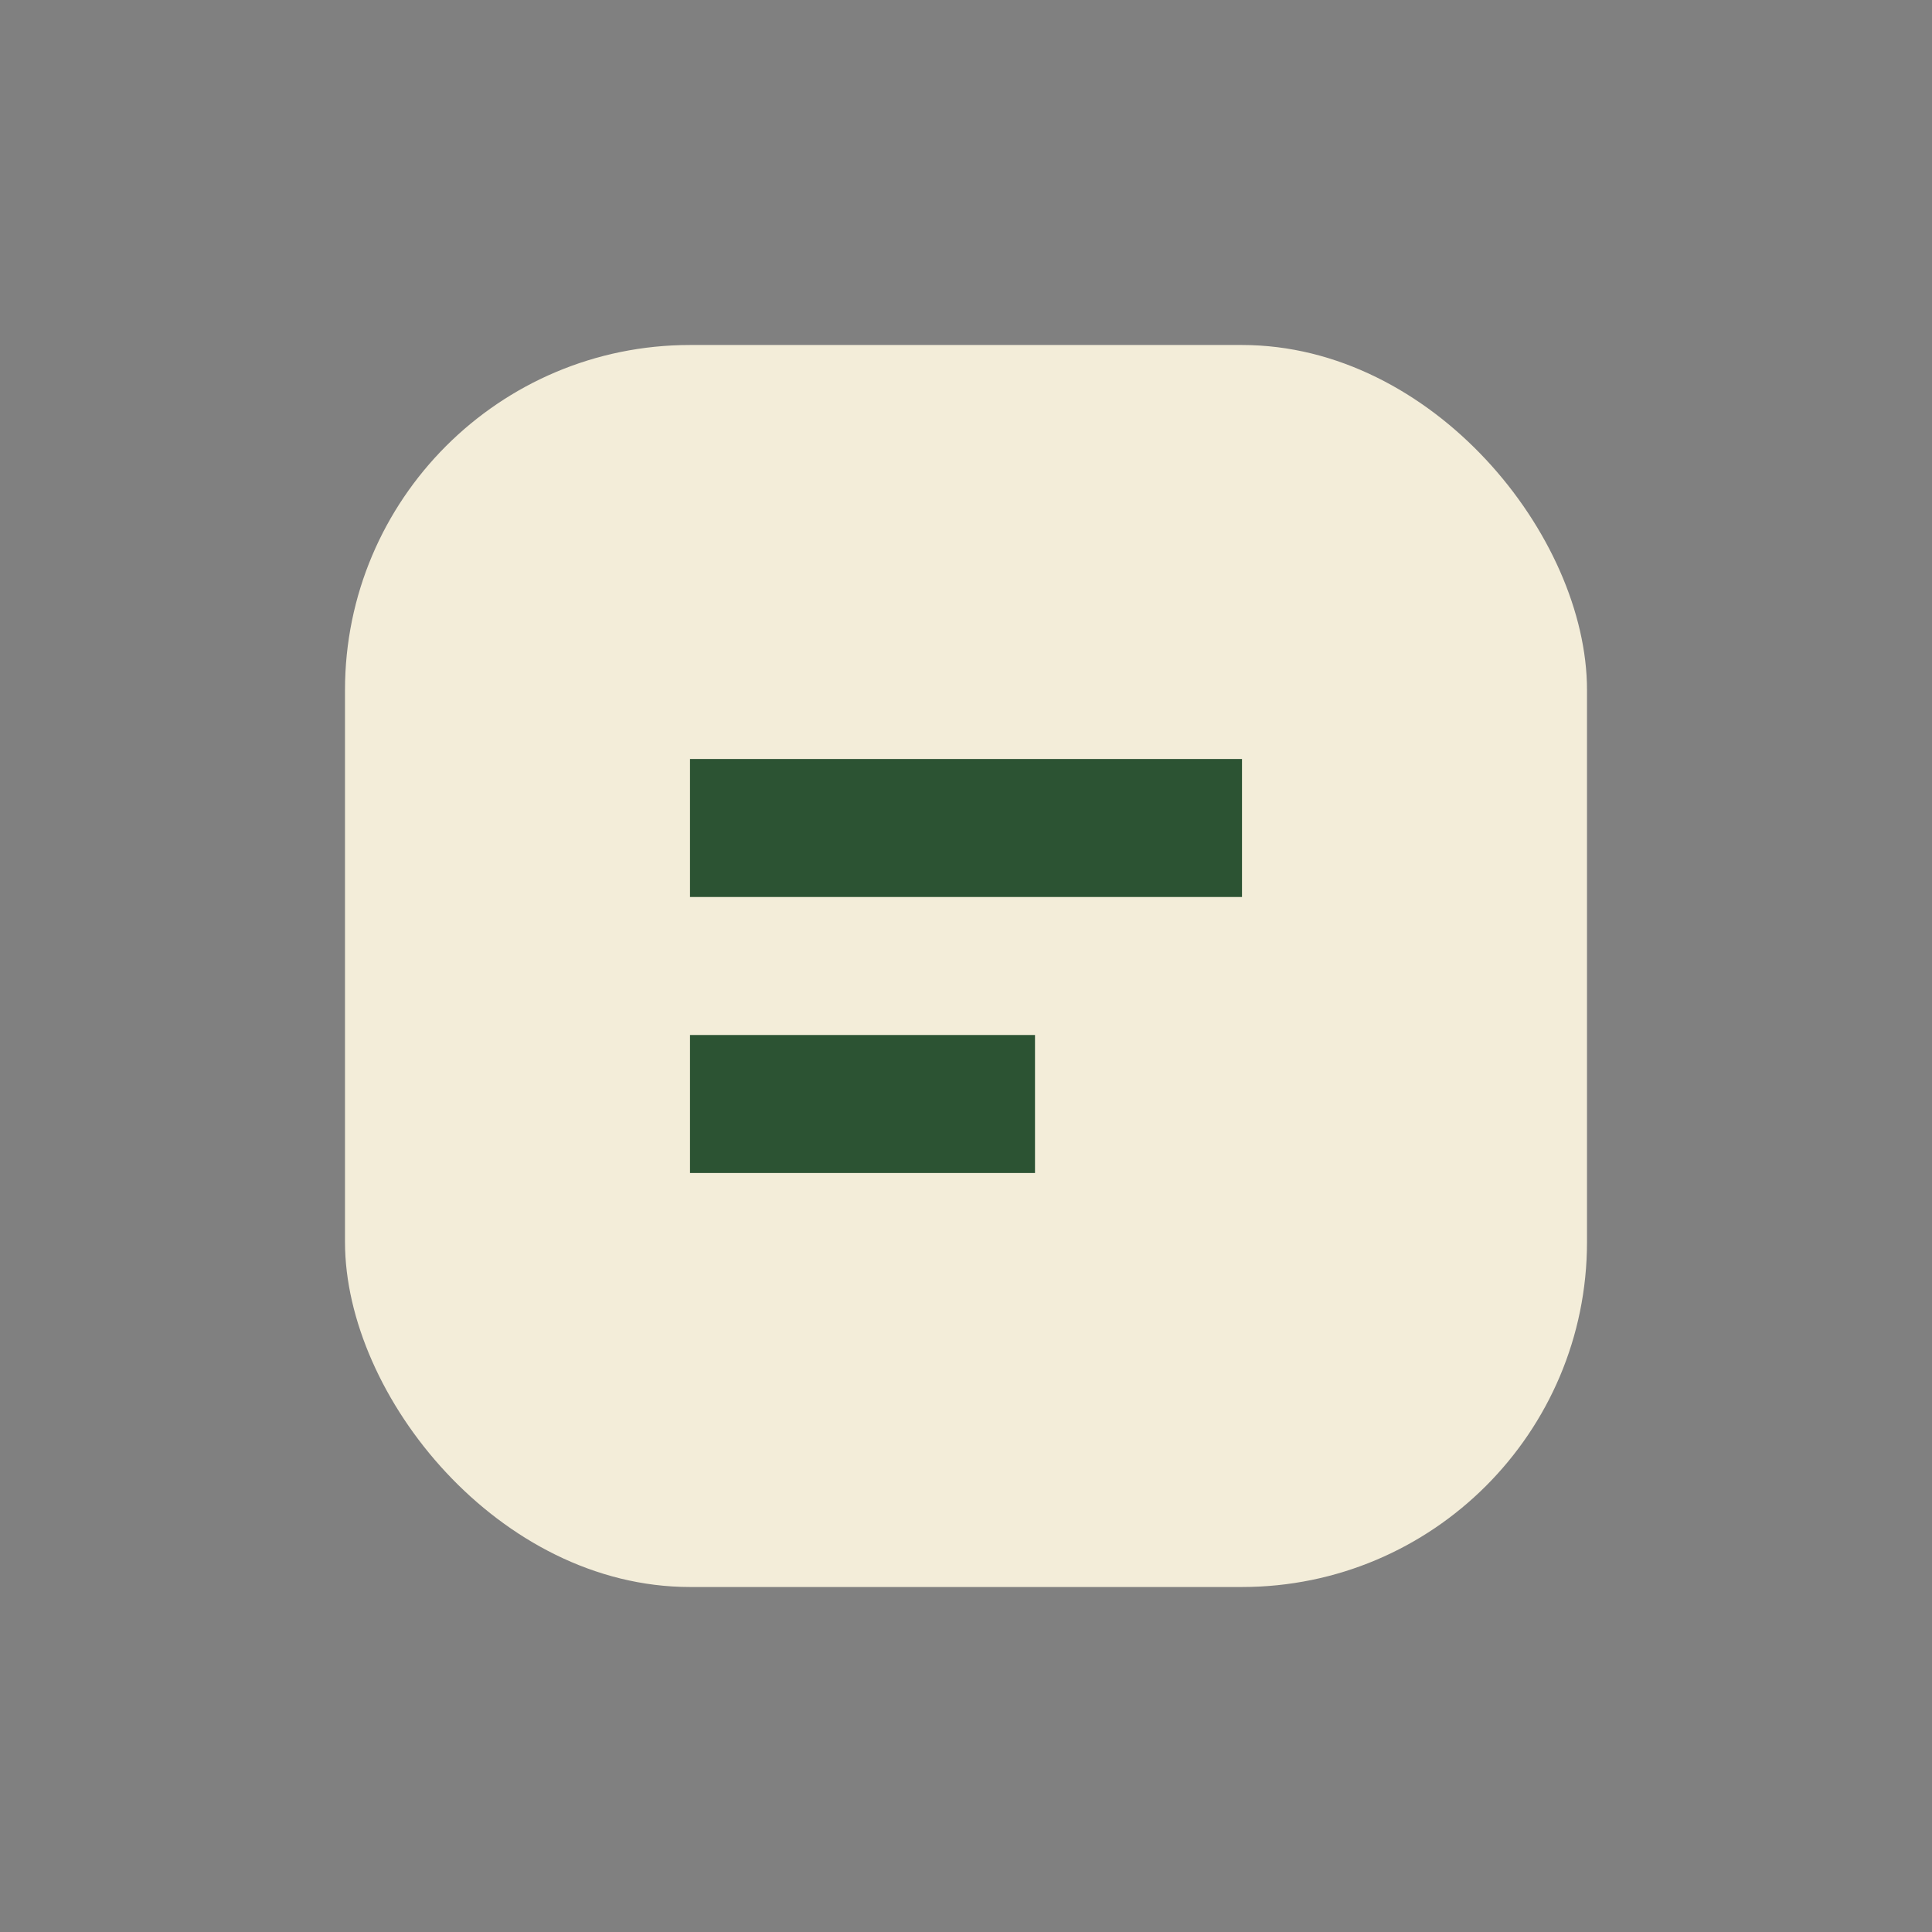
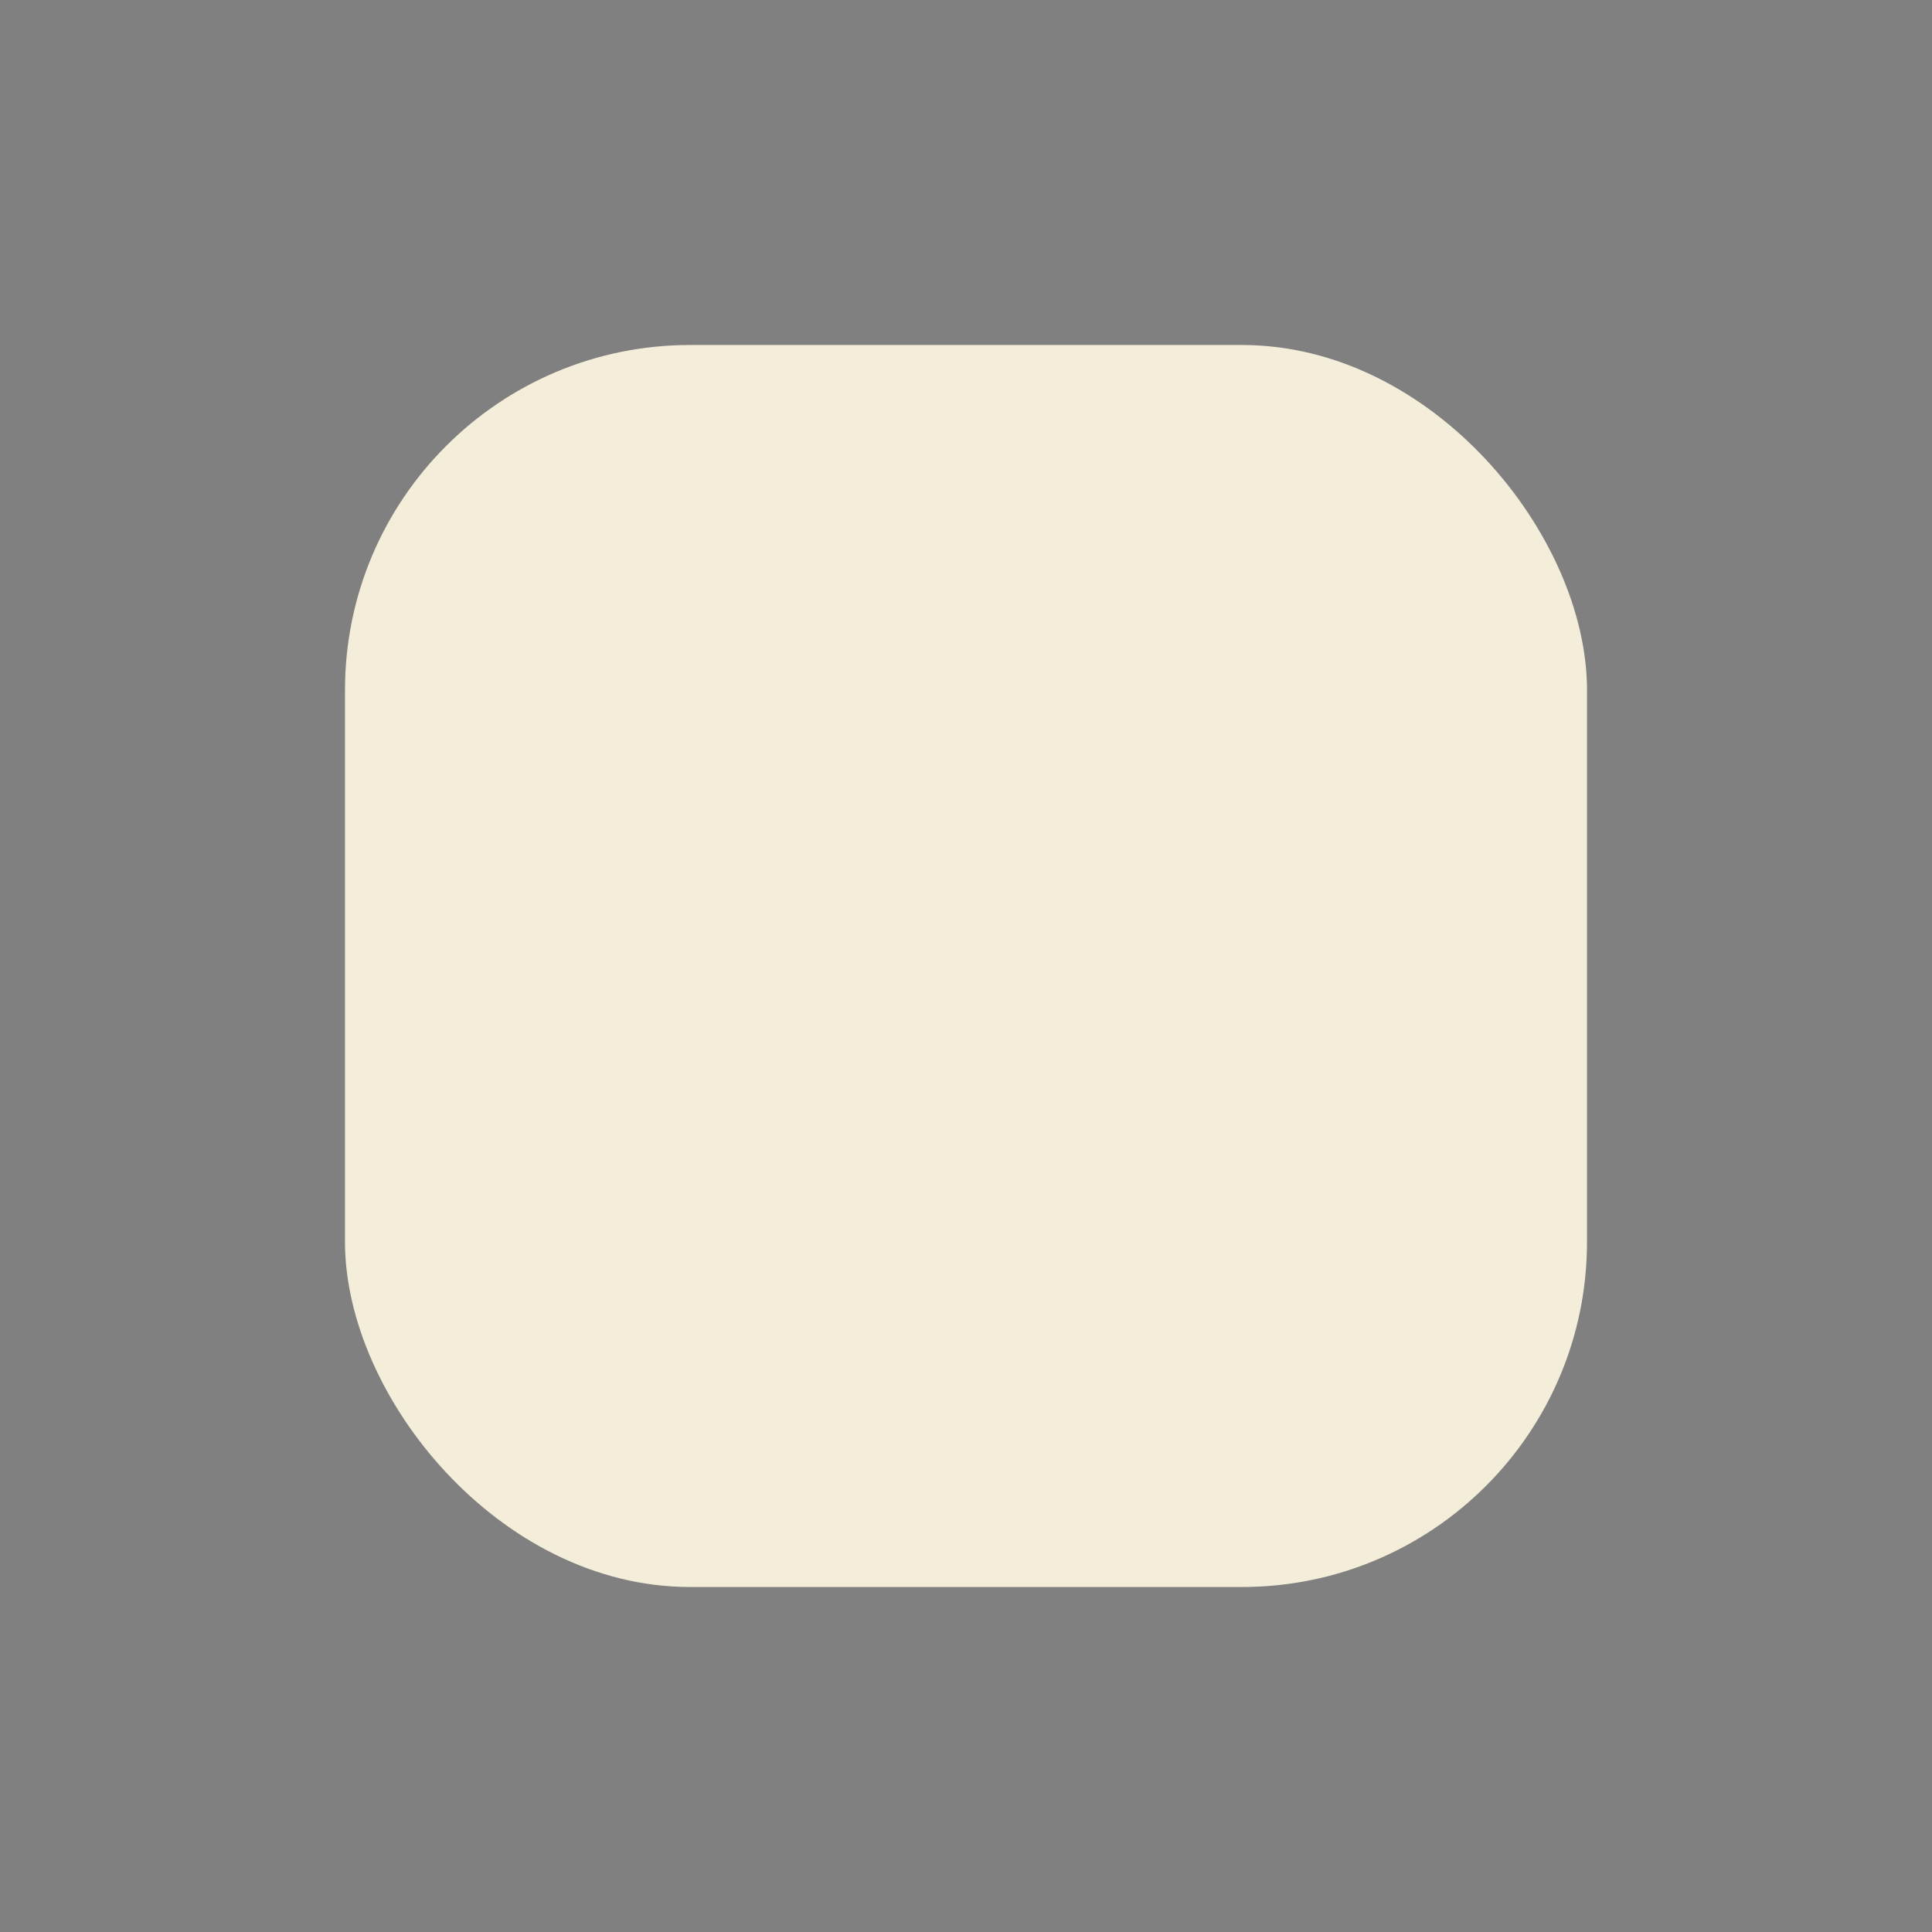
<svg xmlns="http://www.w3.org/2000/svg" width="28" height="28" viewBox="0 0 28 28">
  <rect x="0" y="0" width="28" height="28" fill="#808080" stroke="none" />
  <rect x="5" y="5" width="18" height="18" rx="5" fill="#F3EDD9" />
-   <path d="M10 12h8M10 16h5" stroke="#2C5333" stroke-width="2" />
</svg>